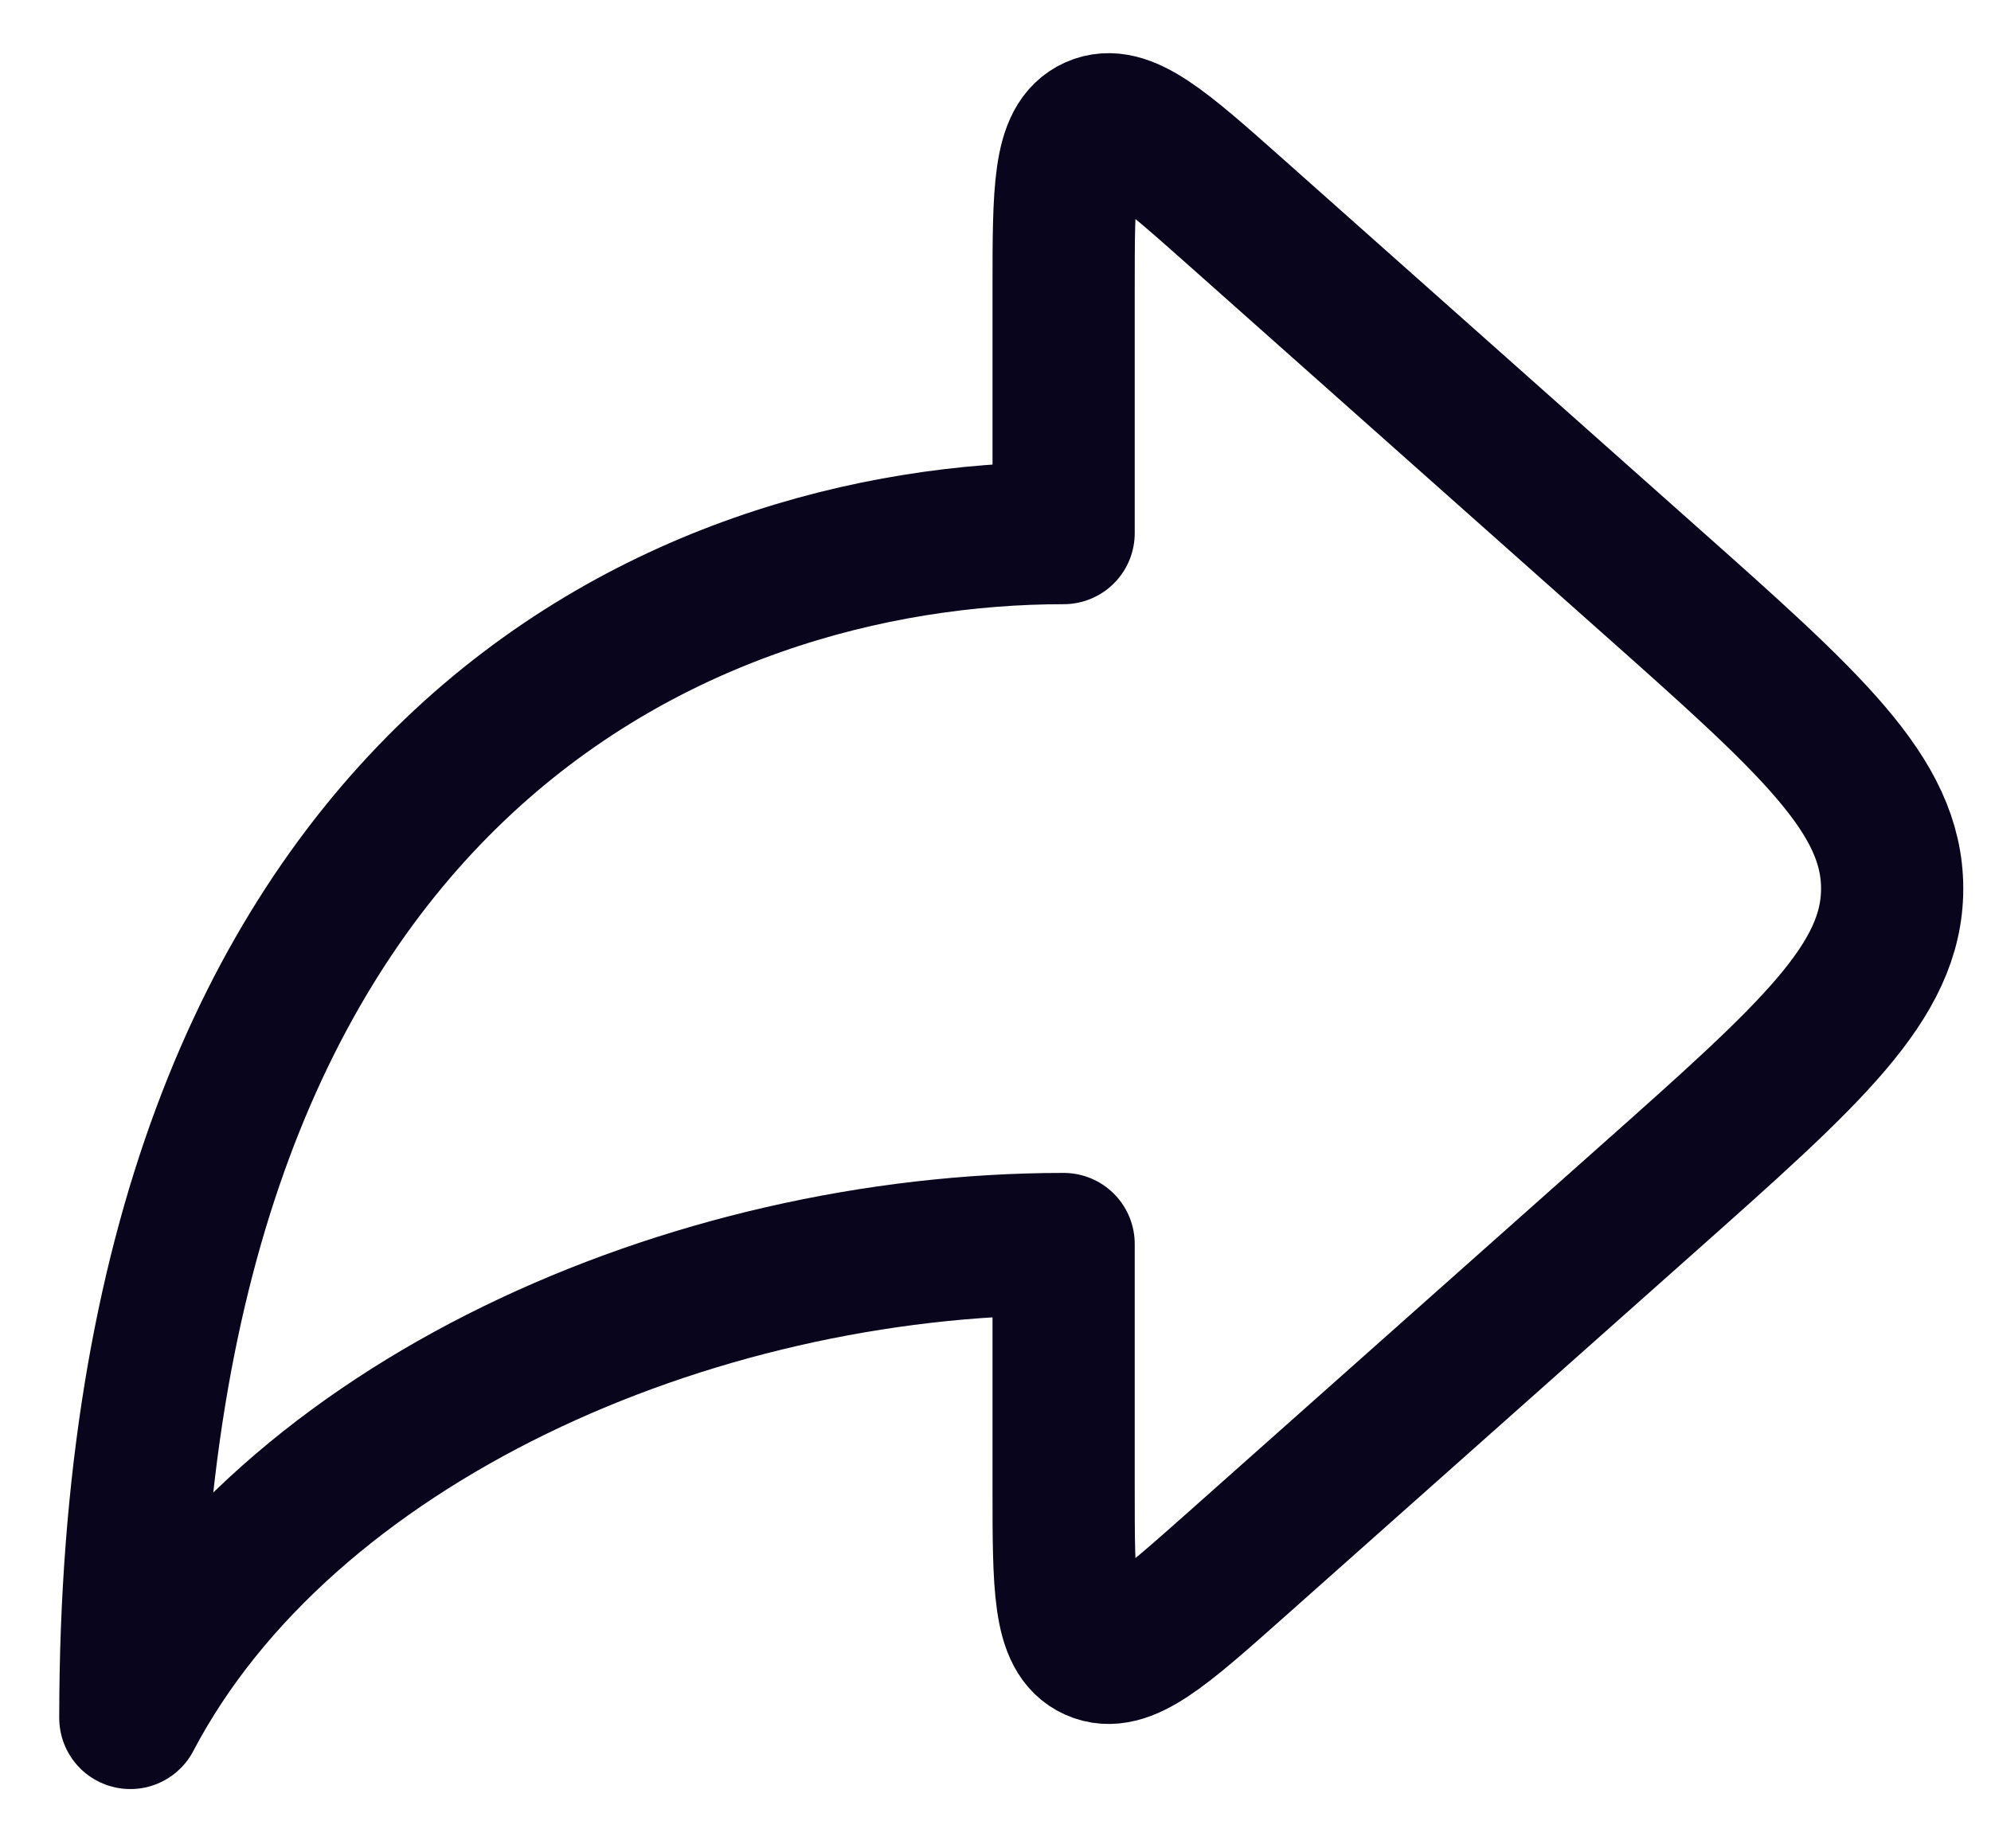
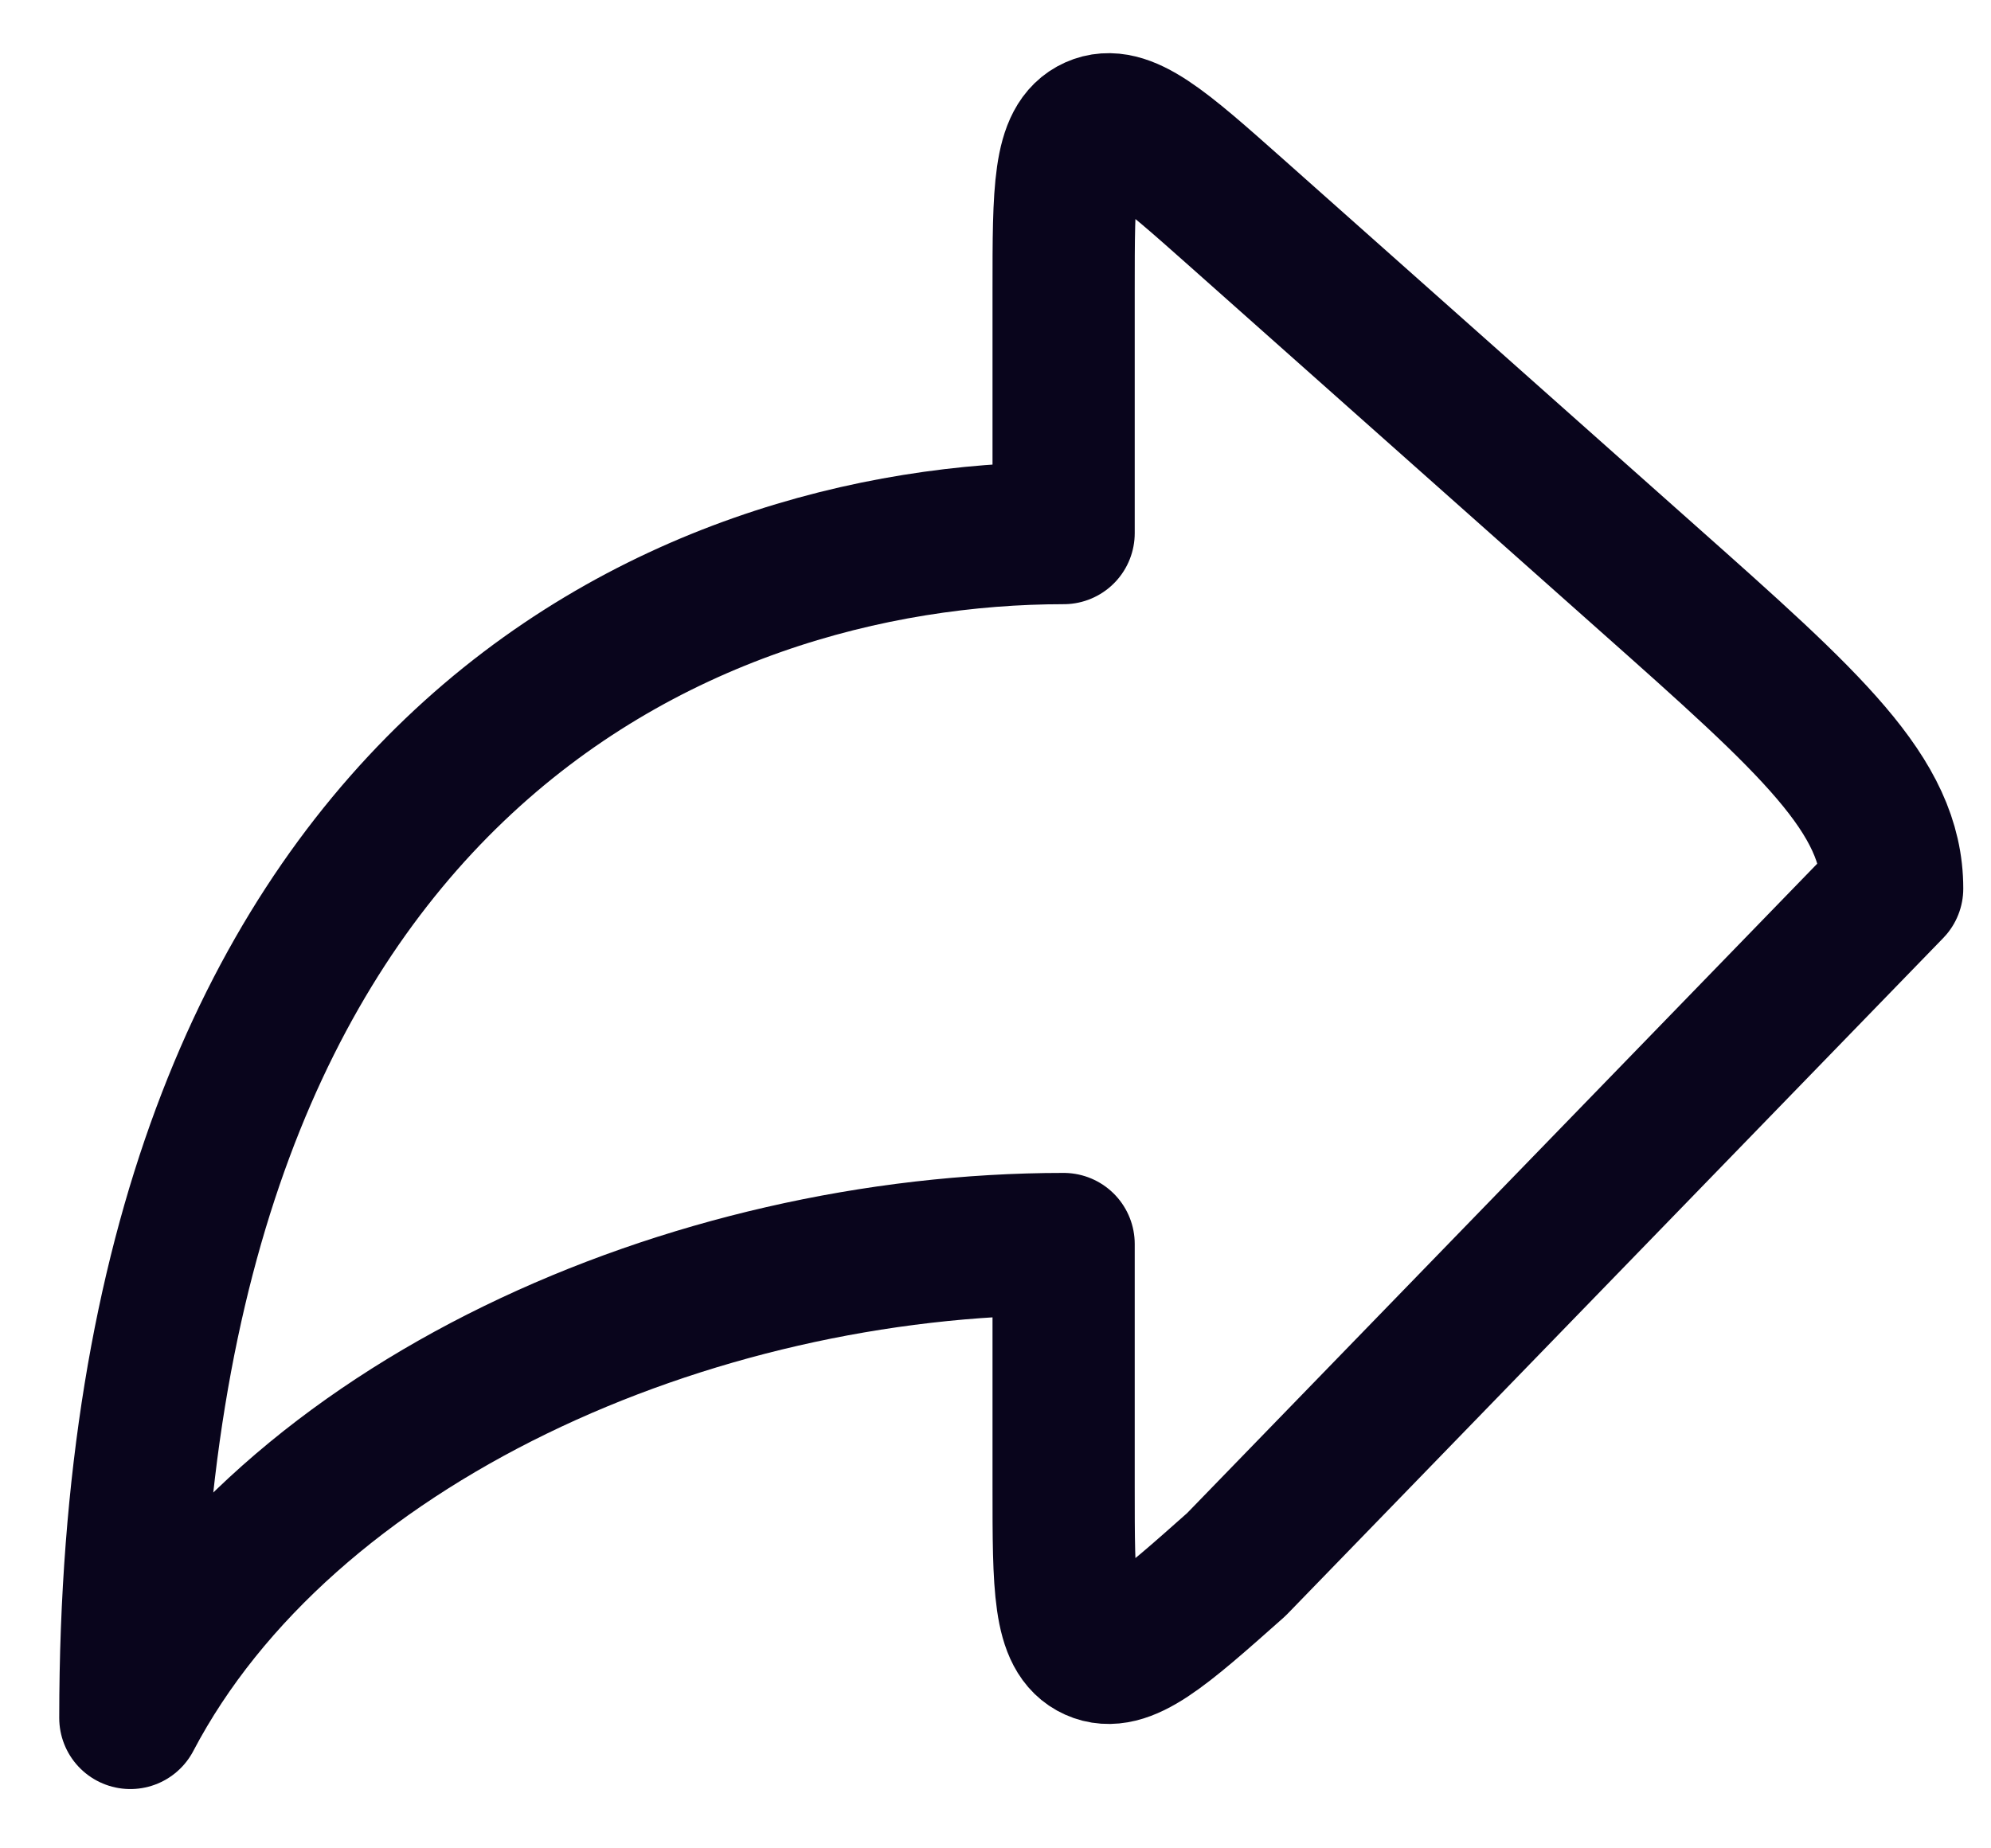
<svg xmlns="http://www.w3.org/2000/svg" width="28" height="26" viewBox="0 0 28 26" fill="none">
-   <path d="M17.386 2.99L23.178 8.139C25.466 10.172 26.61 11.189 26.61 12.499C26.61 13.809 25.466 14.825 23.178 16.859L17.386 22.008C16.341 22.936 15.819 23.401 15.389 23.207C14.958 23.014 14.958 22.315 14.958 20.918V17.499C9.708 17.499 4.021 19.999 1.833 24.166C1.833 10.832 9.611 7.499 14.958 7.499V4.08C14.958 2.683 14.958 1.984 15.389 1.791C15.819 1.598 16.341 2.062 17.386 2.99Z" stroke="#09051C" stroke-width="2" stroke-linecap="round" stroke-linejoin="round" />
+   <path d="M17.386 2.99L23.178 8.139C25.466 10.172 26.61 11.189 26.61 12.499L17.386 22.008C16.341 22.936 15.819 23.401 15.389 23.207C14.958 23.014 14.958 22.315 14.958 20.918V17.499C9.708 17.499 4.021 19.999 1.833 24.166C1.833 10.832 9.611 7.499 14.958 7.499V4.08C14.958 2.683 14.958 1.984 15.389 1.791C15.819 1.598 16.341 2.062 17.386 2.99Z" stroke="#09051C" stroke-width="2" stroke-linecap="round" stroke-linejoin="round" />
</svg>